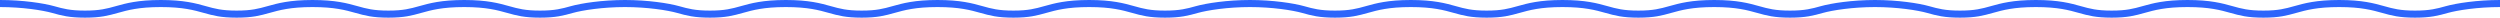
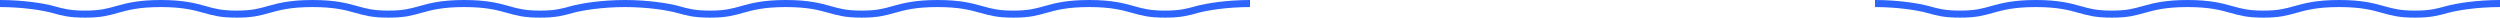
<svg xmlns="http://www.w3.org/2000/svg" width="708" height="5" viewBox="0 0 708 5" fill="none">
  <path d="M177 1C170.626 1 164.796 1.907 161.932 2.707C159.345 3.429 157.302 4 152.937 4C148.571 4 146.529 3.429 143.943 2.707C141.079 1.907 137.832 1 131.459 1C125.086 1 121.84 1.907 118.976 2.707C116.39 3.429 114.348 4 109.983 4C105.617 4 103.574 3.429 100.988 2.707C98.124 1.907 94.878 1 88.504 1C82.13 1 78.884 1.907 76.02 2.707C73.434 3.429 71.391 4 67.025 4C62.659 4 60.617 3.429 58.03 2.707C55.166 1.907 51.92 1 45.546 1C39.172 1 35.925 1.907 33.061 2.707C30.475 3.429 28.432 4 24.066 4C19.7 4 17.657 3.429 15.07 2.707C12.205 1.907 6.374 1 5.94223e-06 1" stroke="#2D65FC" stroke-width="2" />
  <path d="M354 1C347.626 1 341.796 1.907 338.932 2.707C336.345 3.429 334.302 4 329.937 4C325.571 4 323.529 3.429 320.943 2.707C318.079 1.907 314.832 1 308.459 1C302.086 1 298.84 1.907 295.976 2.707C293.39 3.429 291.348 4 286.983 4C282.617 4 280.574 3.429 277.988 2.707C275.124 1.907 271.878 1 265.504 1C259.13 1 255.884 1.907 253.02 2.707C250.434 3.429 248.391 4 244.025 4C239.659 4 237.617 3.429 235.03 2.707C232.166 1.907 228.92 1 222.546 1C216.172 1 212.925 1.907 210.061 2.707C207.475 3.429 205.432 4 201.066 4C196.7 4 194.657 3.429 192.07 2.707C189.205 1.907 183.374 1 177 1" stroke="#2D65FC" stroke-width="2" />
-   <path d="M531 1C524.626 1 518.796 1.907 515.932 2.707C513.345 3.429 511.302 4 506.937 4C502.571 4 500.529 3.429 497.943 2.707C495.079 1.907 491.832 1 485.459 1C479.086 1 475.84 1.907 472.976 2.707C470.39 3.429 468.348 4 463.983 4C459.617 4 457.574 3.429 454.988 2.707C452.124 1.907 448.878 1 442.504 1C436.13 1 432.884 1.907 430.02 2.707C427.434 3.429 425.391 4 421.025 4C416.659 4 414.617 3.429 412.03 2.707C409.166 1.907 405.92 1 399.546 1C393.172 1 389.925 1.907 387.061 2.707C384.475 3.429 382.432 4 378.066 4C373.7 4 371.657 3.429 369.07 2.707C366.205 1.907 360.374 1 354 1" stroke="#2D65FC" stroke-width="2" />
  <path d="M708 1C701.626 1 695.796 1.907 692.932 2.707C690.345 3.429 688.302 4 683.937 4C679.571 4 677.529 3.429 674.943 2.707C672.079 1.907 668.832 1 662.459 1C656.086 1 652.84 1.907 649.976 2.707C647.39 3.429 645.348 4 640.983 4C636.617 4 634.574 3.429 631.988 2.707C629.124 1.907 625.878 1 619.504 1C613.13 1 609.884 1.907 607.02 2.707C604.434 3.429 602.391 4 598.025 4C593.659 4 591.617 3.429 589.03 2.707C586.166 1.907 582.92 1 576.546 1C570.172 1 566.925 1.907 564.061 2.707C561.475 3.429 559.432 4 555.066 4C550.7 4 548.657 3.429 546.07 2.707C543.205 1.907 537.374 1 531 1" stroke="#2D65FC" stroke-width="2" />
</svg>